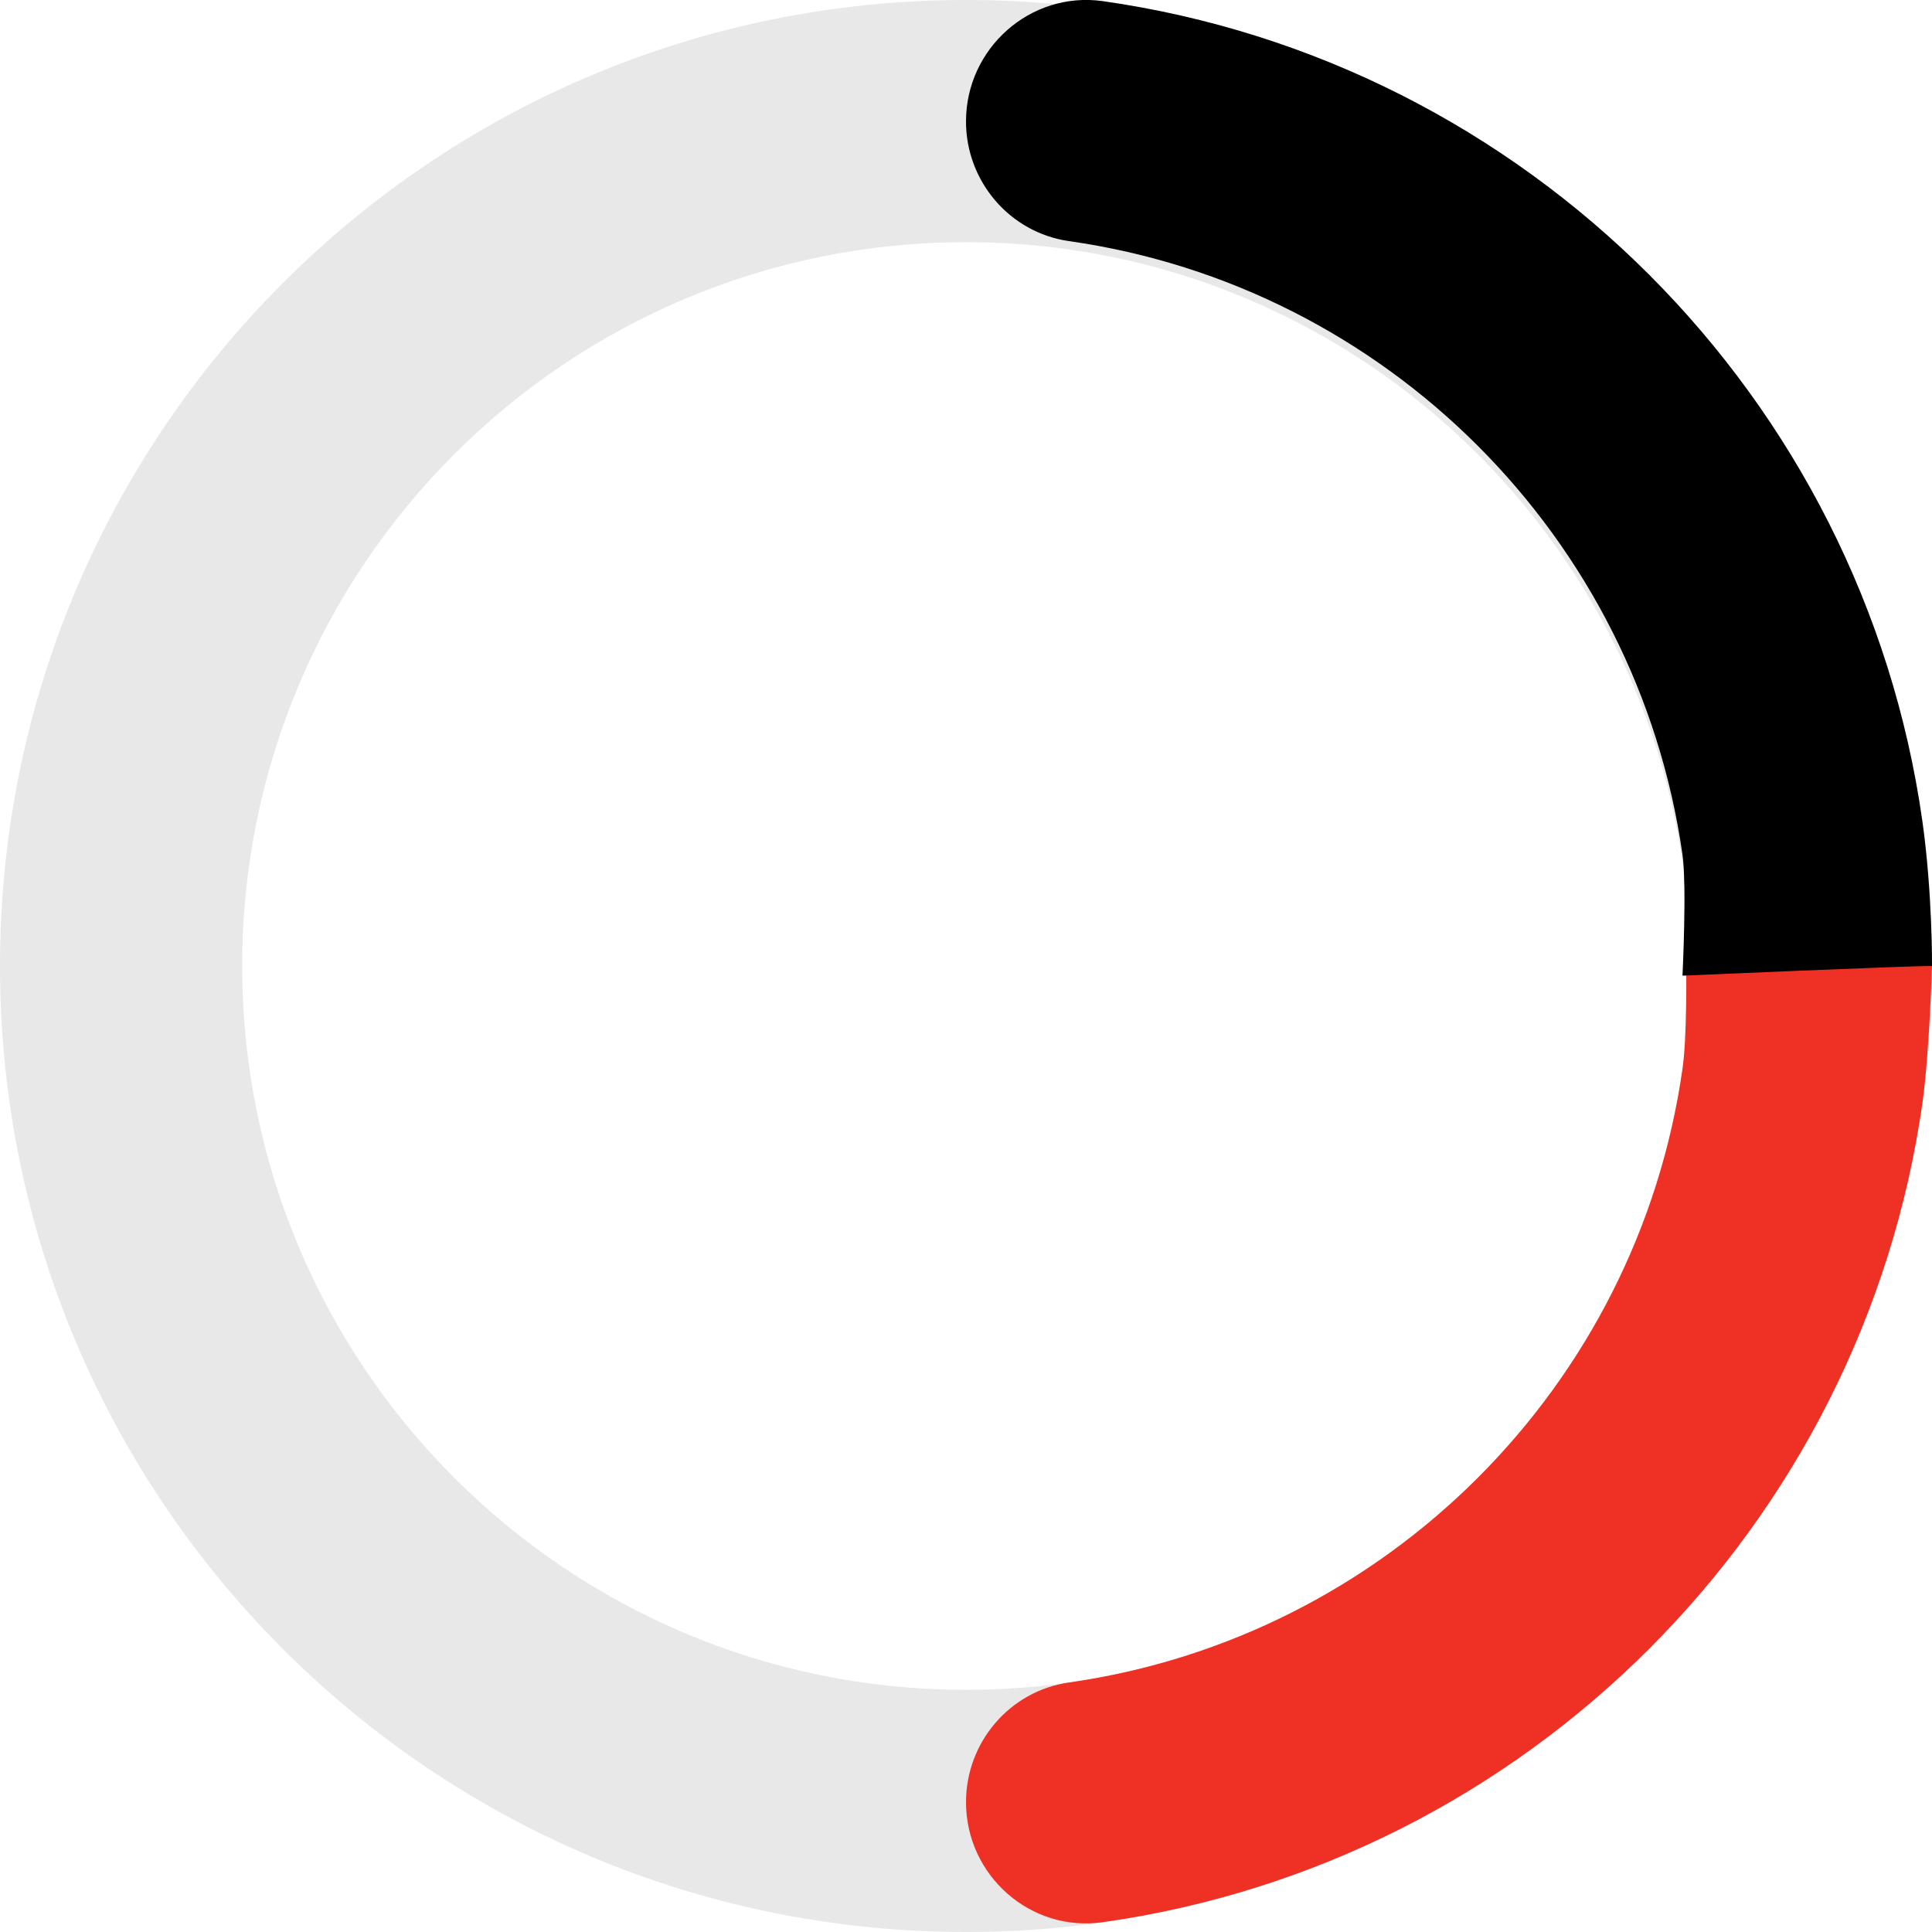
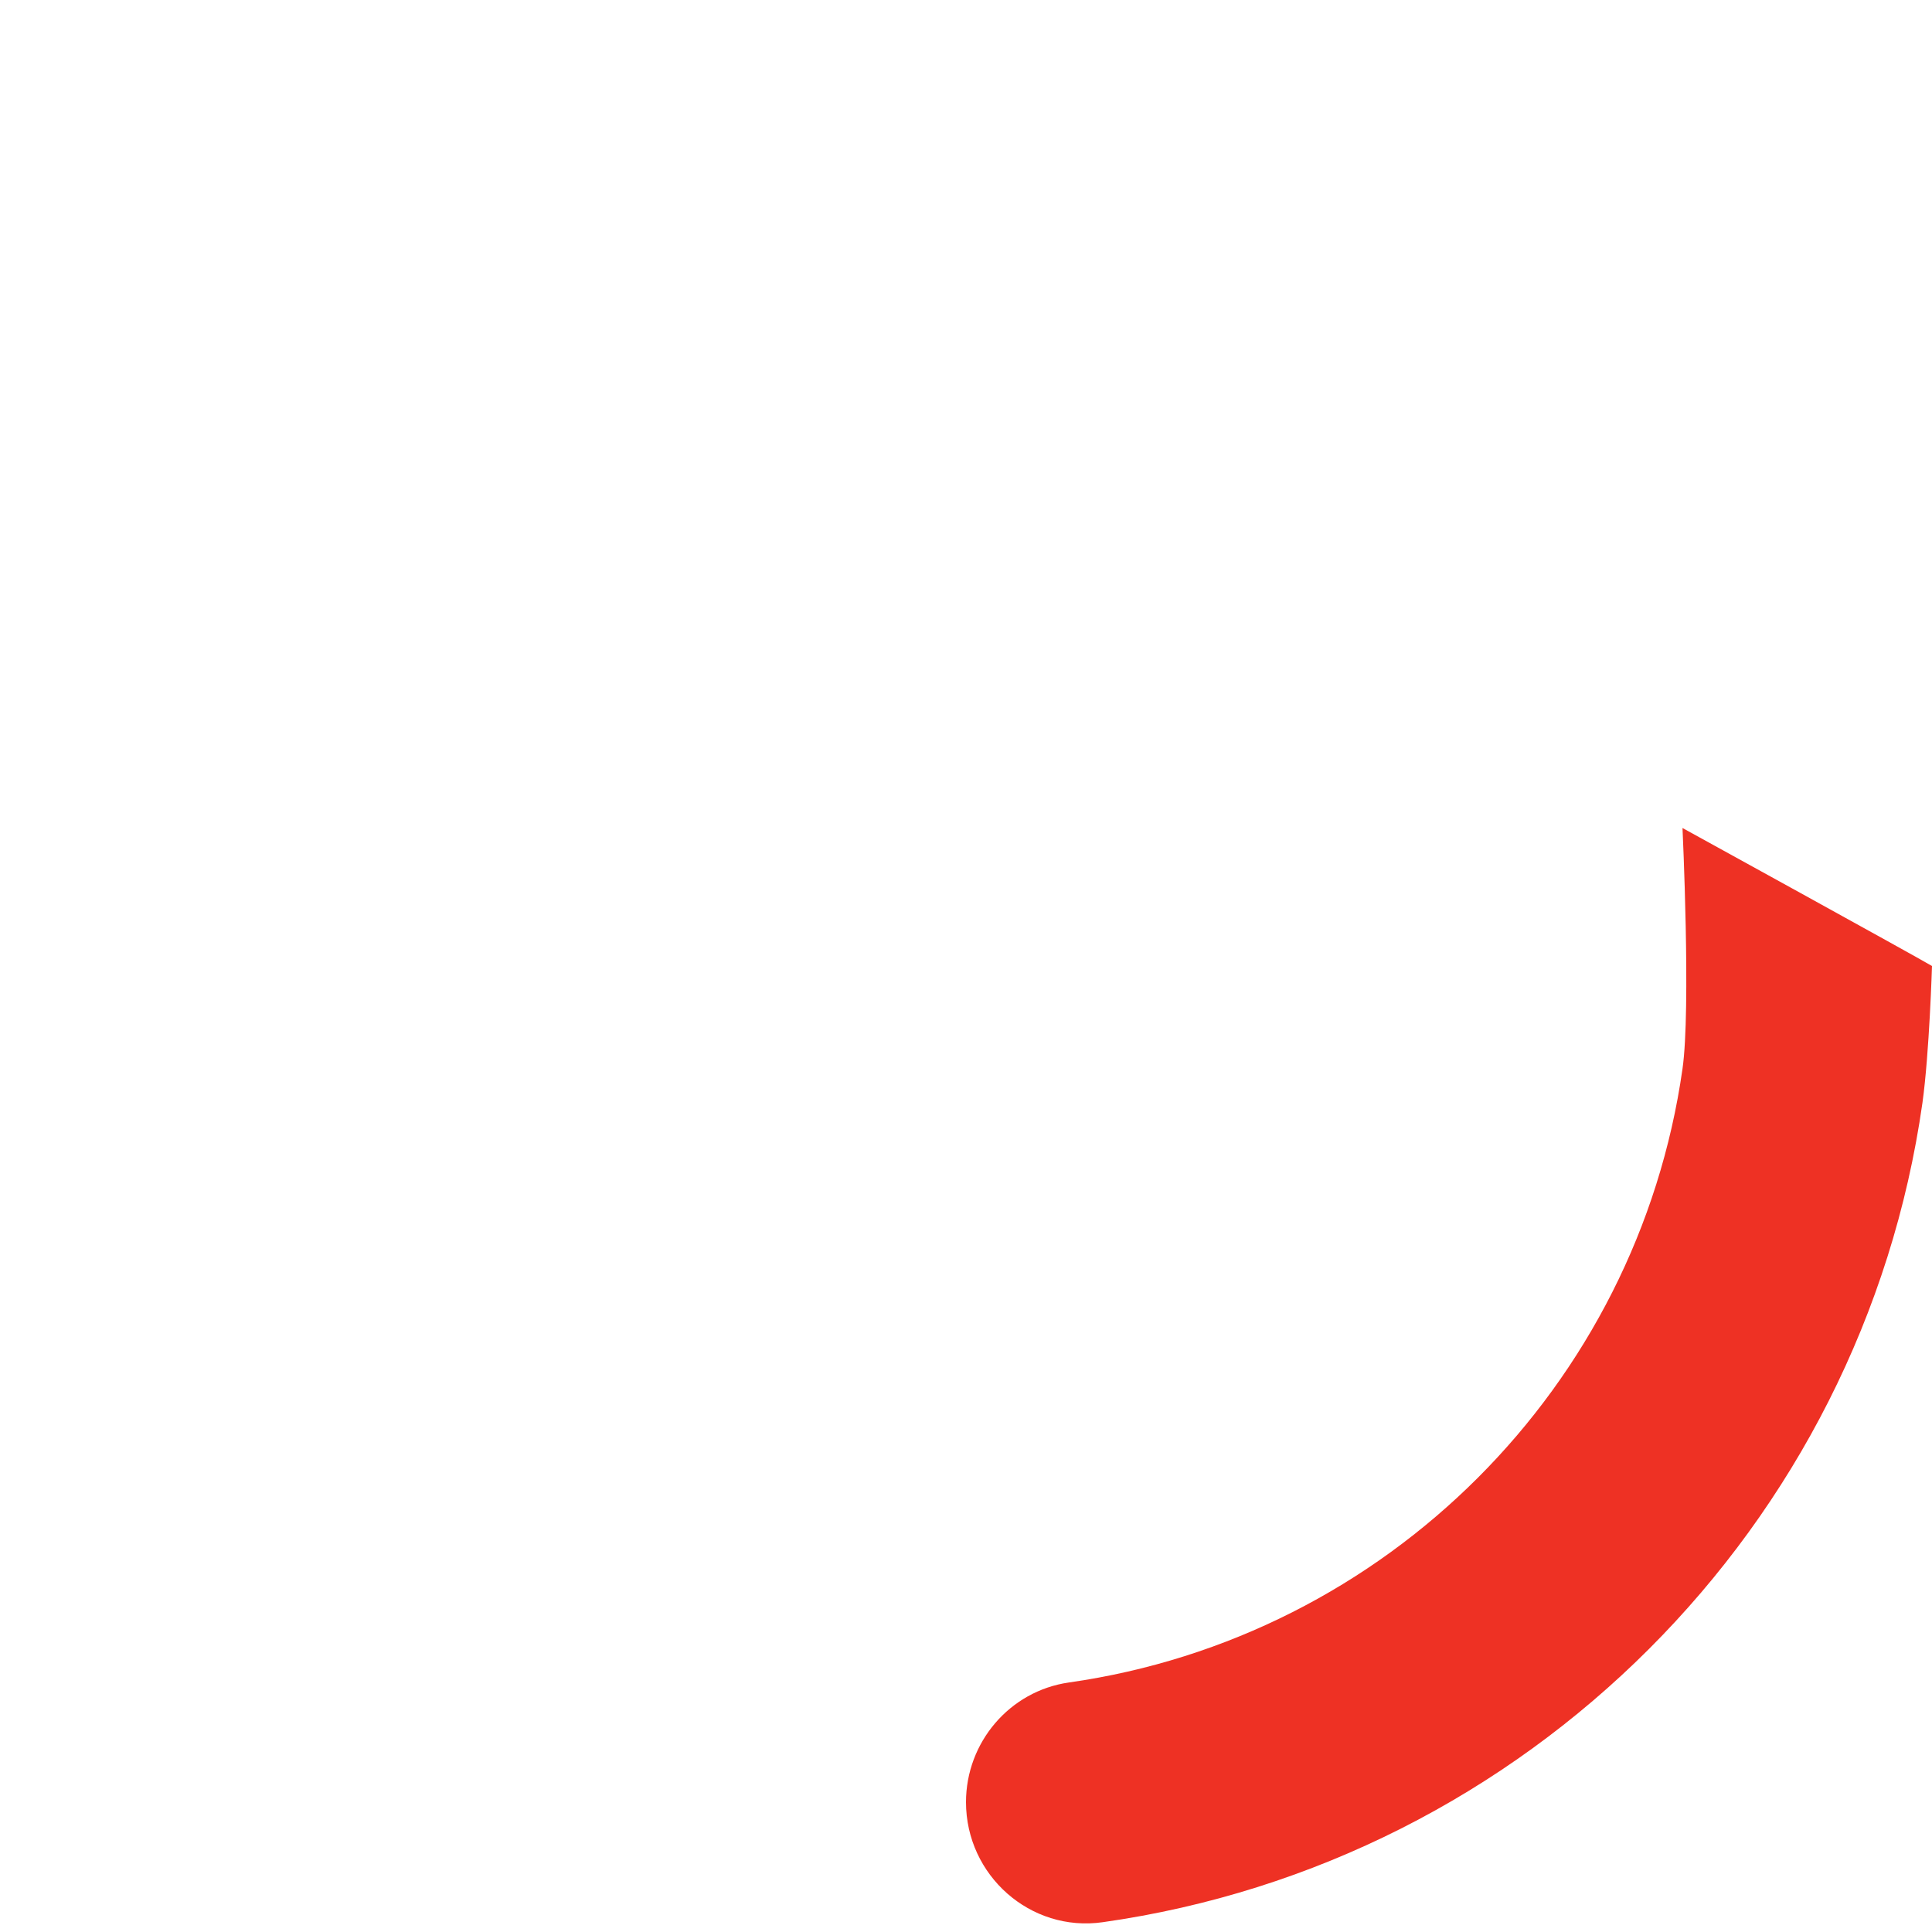
<svg xmlns="http://www.w3.org/2000/svg" width="14" height="14" viewBox="0 0 14 14" fill="none">
-   <path d="M7 0C3.134 0 0 3.134 0 7C0 10.866 3.134 14 7 14C10.866 14 14 10.866 14 7C14 3.134 10.866 0 7 0ZM7 12.245C4.104 12.245 1.755 9.896 1.755 7C1.755 4.104 4.104 1.755 7 1.755C9.896 1.755 12.245 4.104 12.245 7C12.245 9.896 9.896 12.245 7 12.245Z" fill="#E8E8E8" />
  <path d="M12.192 6C12.192 6 12.254 7.315 12.192 7.745C11.865 10.046 10.046 11.865 7.745 12.192C7.315 12.254 7 12.627 7 13.059C7 13.589 7.466 14.004 7.991 13.929C11.064 13.494 13.495 11.062 13.931 7.99C13.981 7.628 14 7 14 7C13.87 6.923 12.192 6 12.192 6Z" fill="#EE3124" />
-   <path d="M7 0.88C7 1.313 7.316 1.685 7.745 1.747C10.046 2.074 11.865 3.894 12.192 6.194C12.224 6.415 12.192 7.07 12.192 7.07C12.192 7.07 13.79 7 14 7C14 7 14.004 6.473 13.93 5.948C13.494 2.875 11.063 0.444 7.99 0.008C7.467 -0.065 7 0.35 7 0.88Z" fill="black" />
</svg>